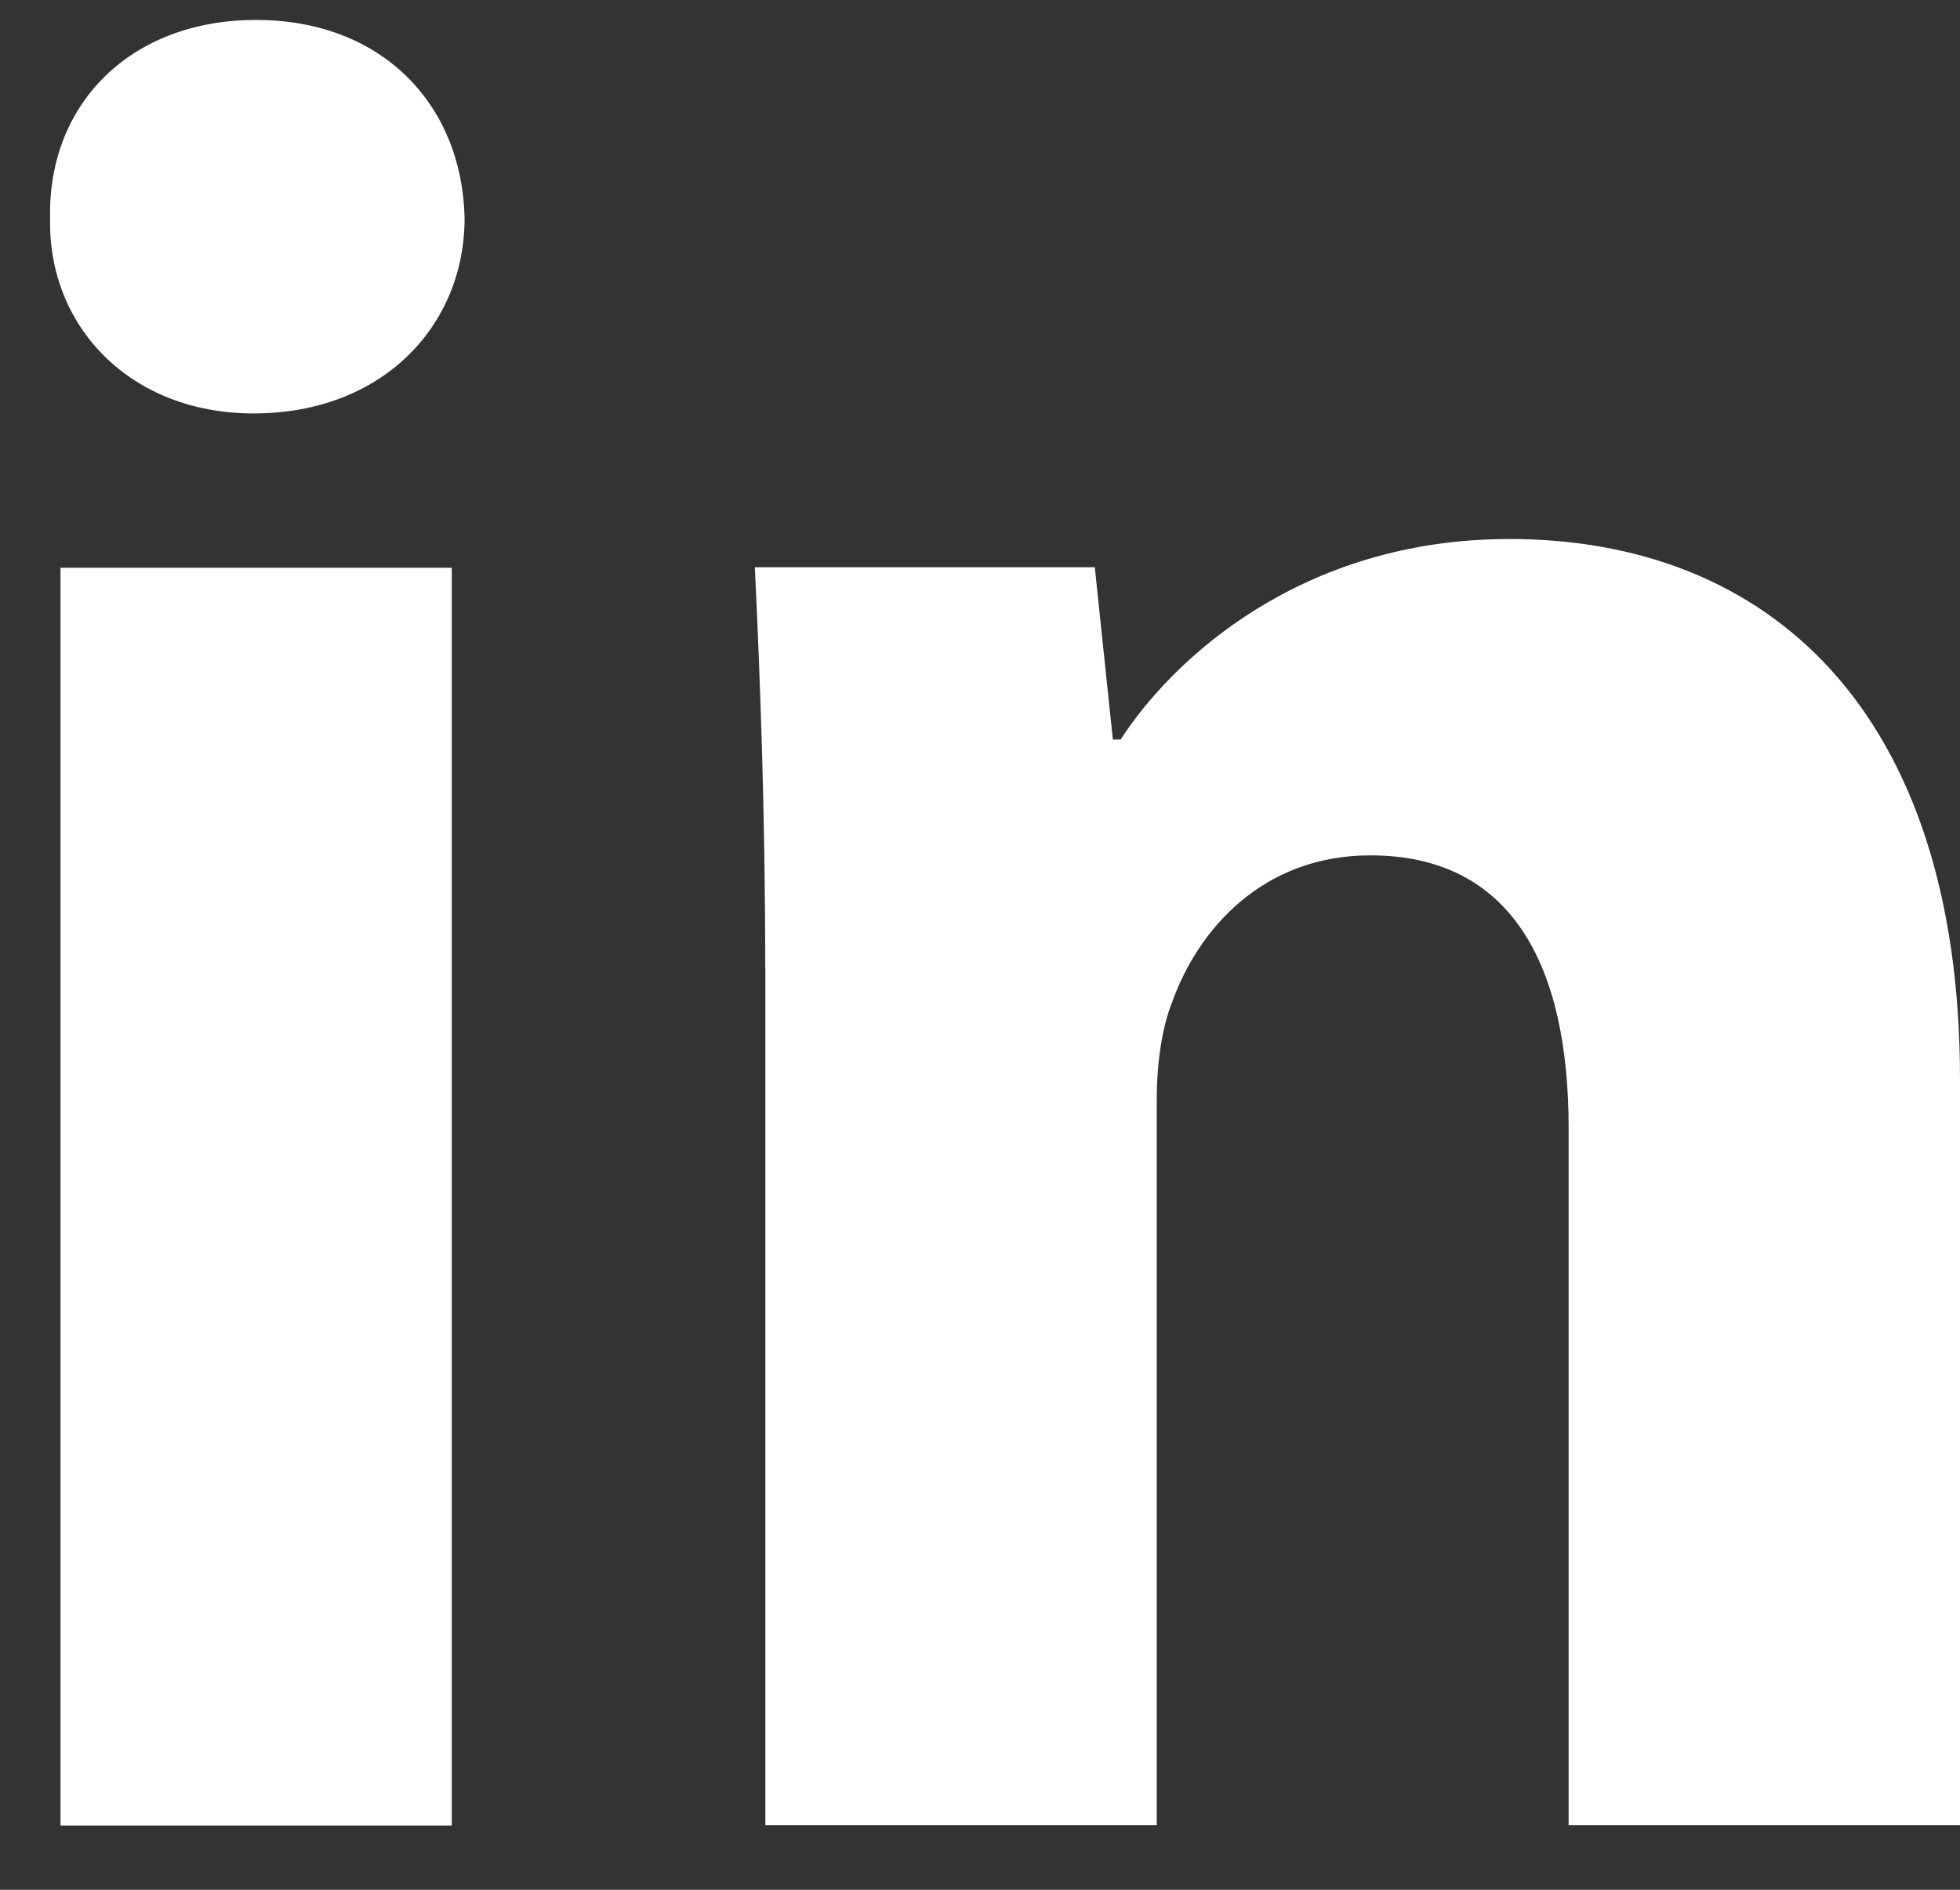
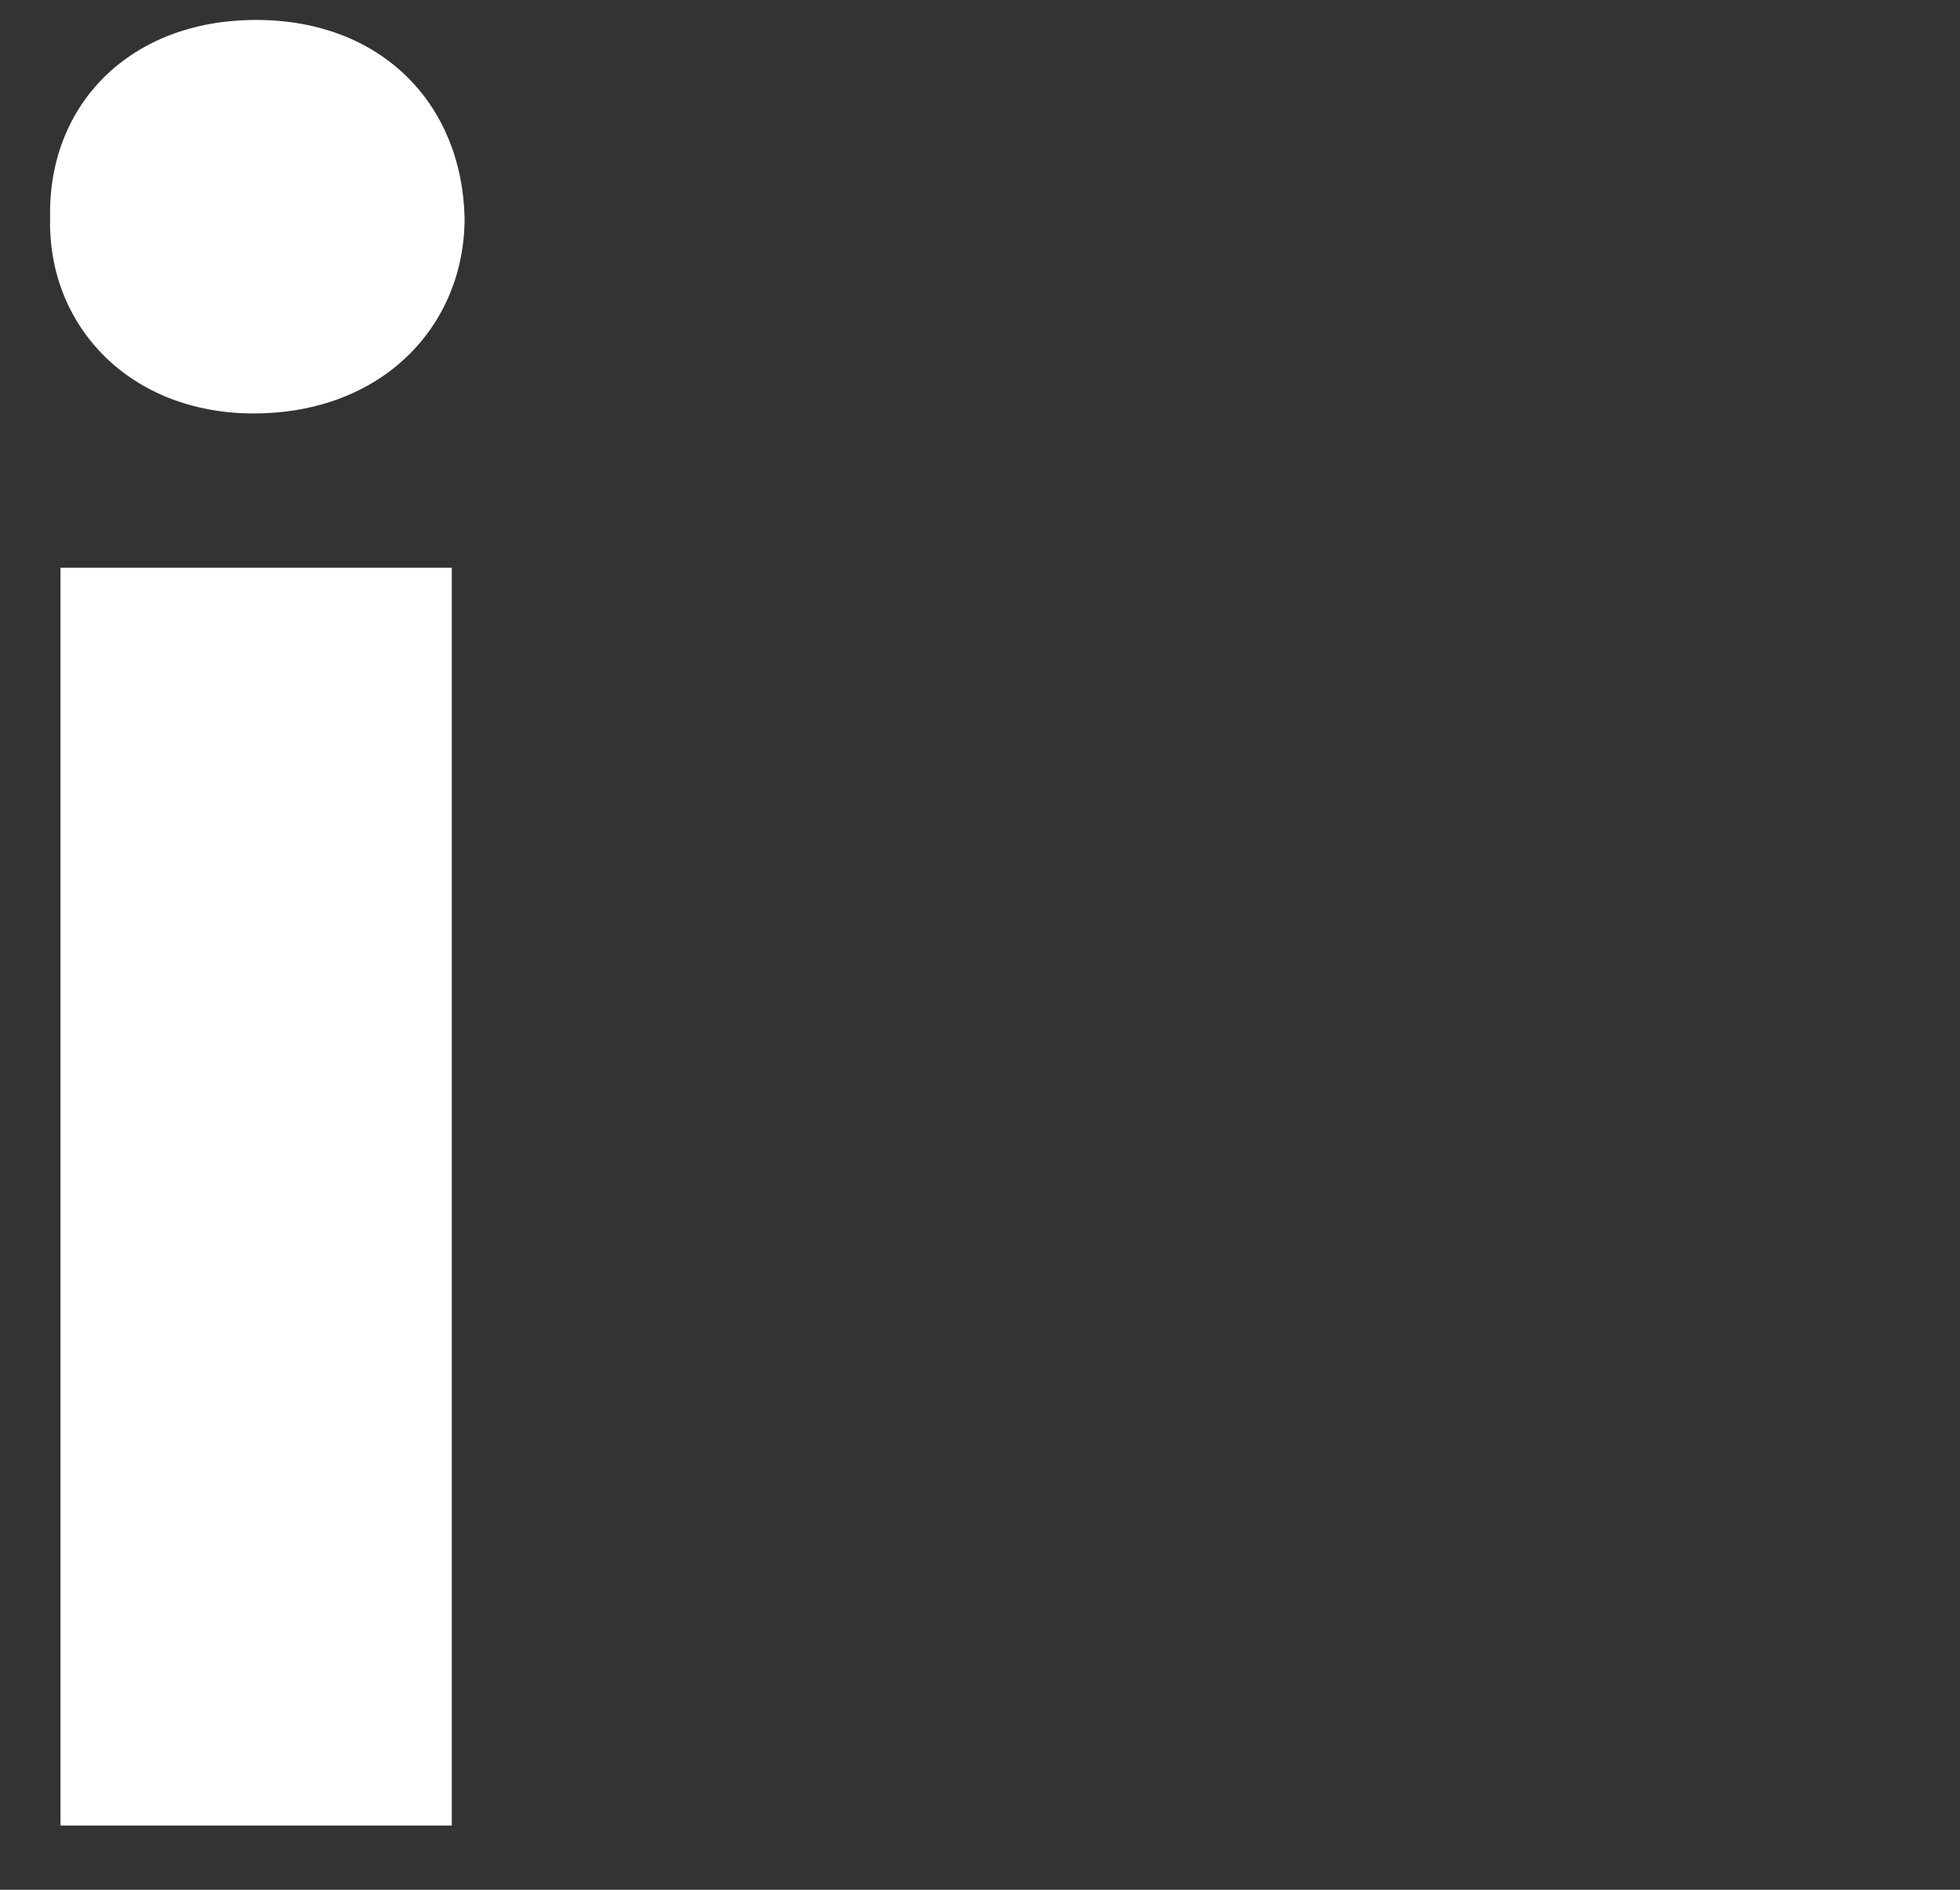
<svg xmlns="http://www.w3.org/2000/svg" width="28" height="27" viewBox="0 0 28 27" fill="none">
  <rect x="0" y="0" width="28" height="27" fill="#333333" stroke="none" />
  <path fill-rule="evenodd" clip-rule="evenodd" d="M6.637 3.115C6.637 4.658 5.461 5.907 3.622 5.907C1.855 5.907 0.679 4.658 0.716 3.115C0.679 1.497 1.855 0.285 3.658 0.285C5.461 0.285 6.602 1.497 6.637 3.115ZM0.864 26.083V8.112H6.454V26.082H0.864V26.083Z" fill="white" />
-   <path fill-rule="evenodd" clip-rule="evenodd" d="M10.932 13.838C10.932 11.596 10.858 9.685 10.784 8.104H15.64L15.898 10.566H16.009C16.744 9.427 18.583 7.701 21.563 7.701C25.241 7.701 28 10.127 28 15.417V26.076H22.409V16.117C22.409 13.8 21.6 12.221 19.577 12.221C18.032 12.221 17.113 13.286 16.746 14.315C16.598 14.683 16.525 15.196 16.525 15.712V26.076H10.934V13.838H10.932Z" fill="white" />
</svg>